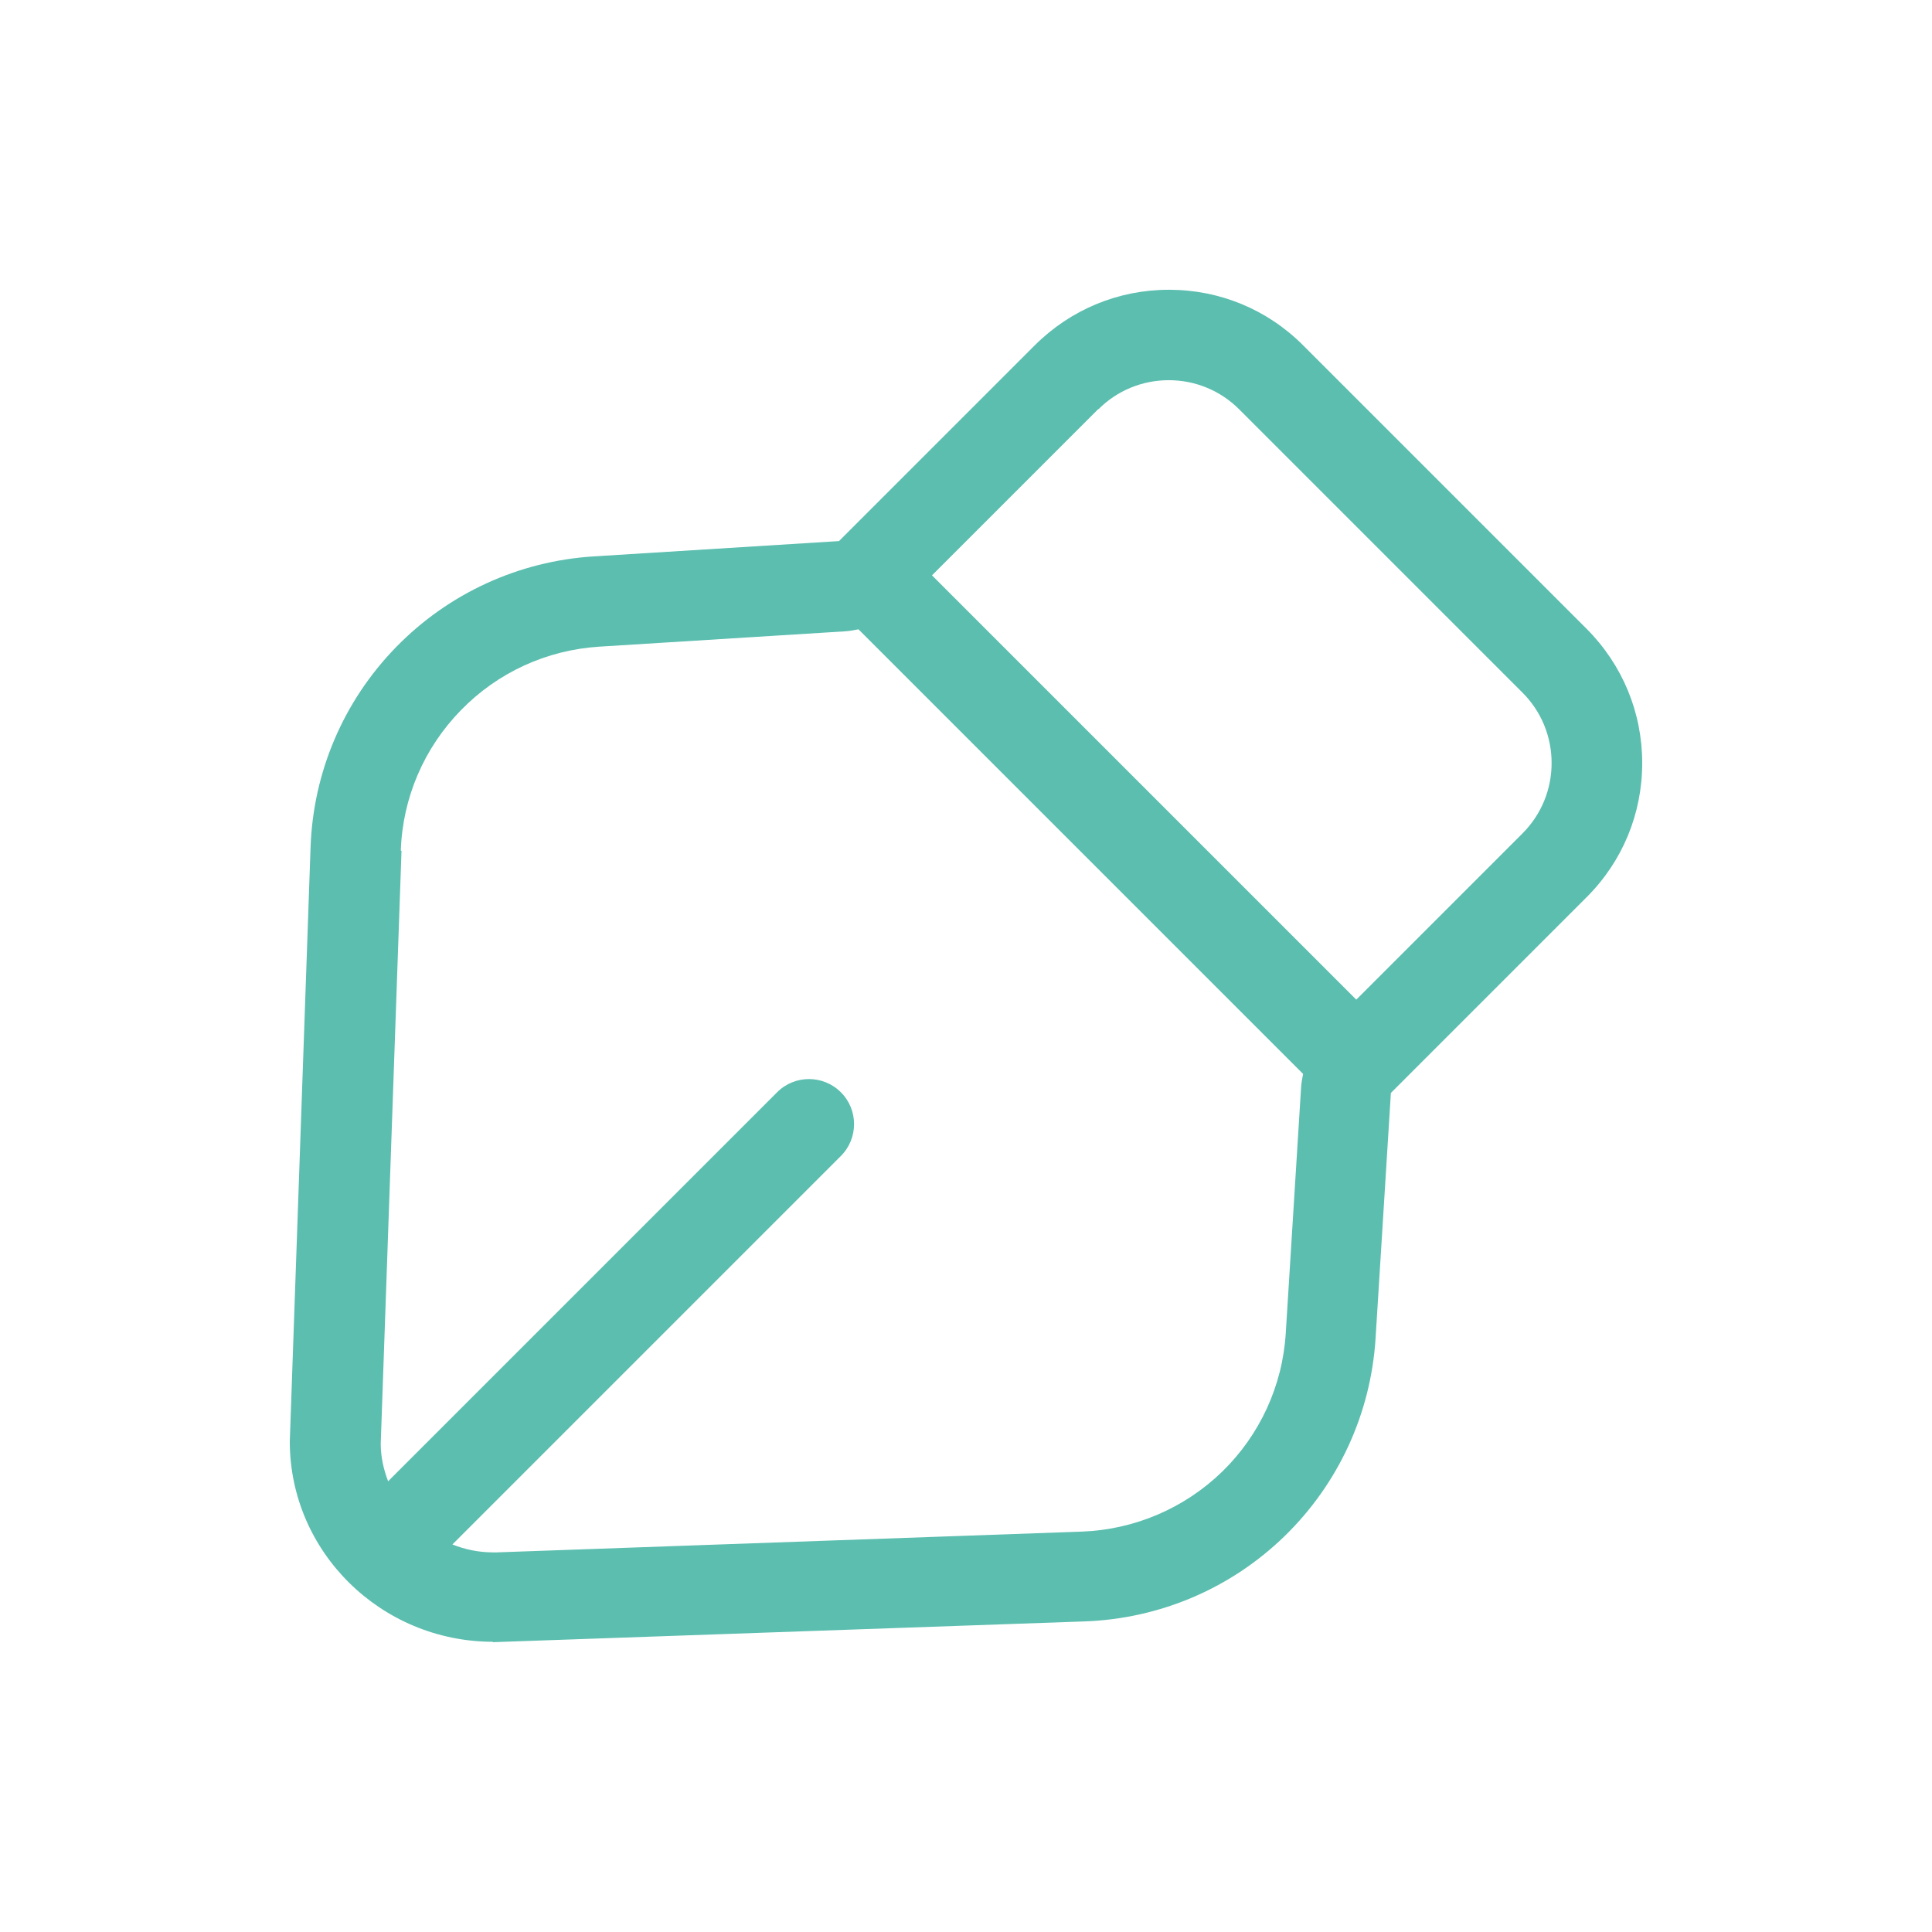
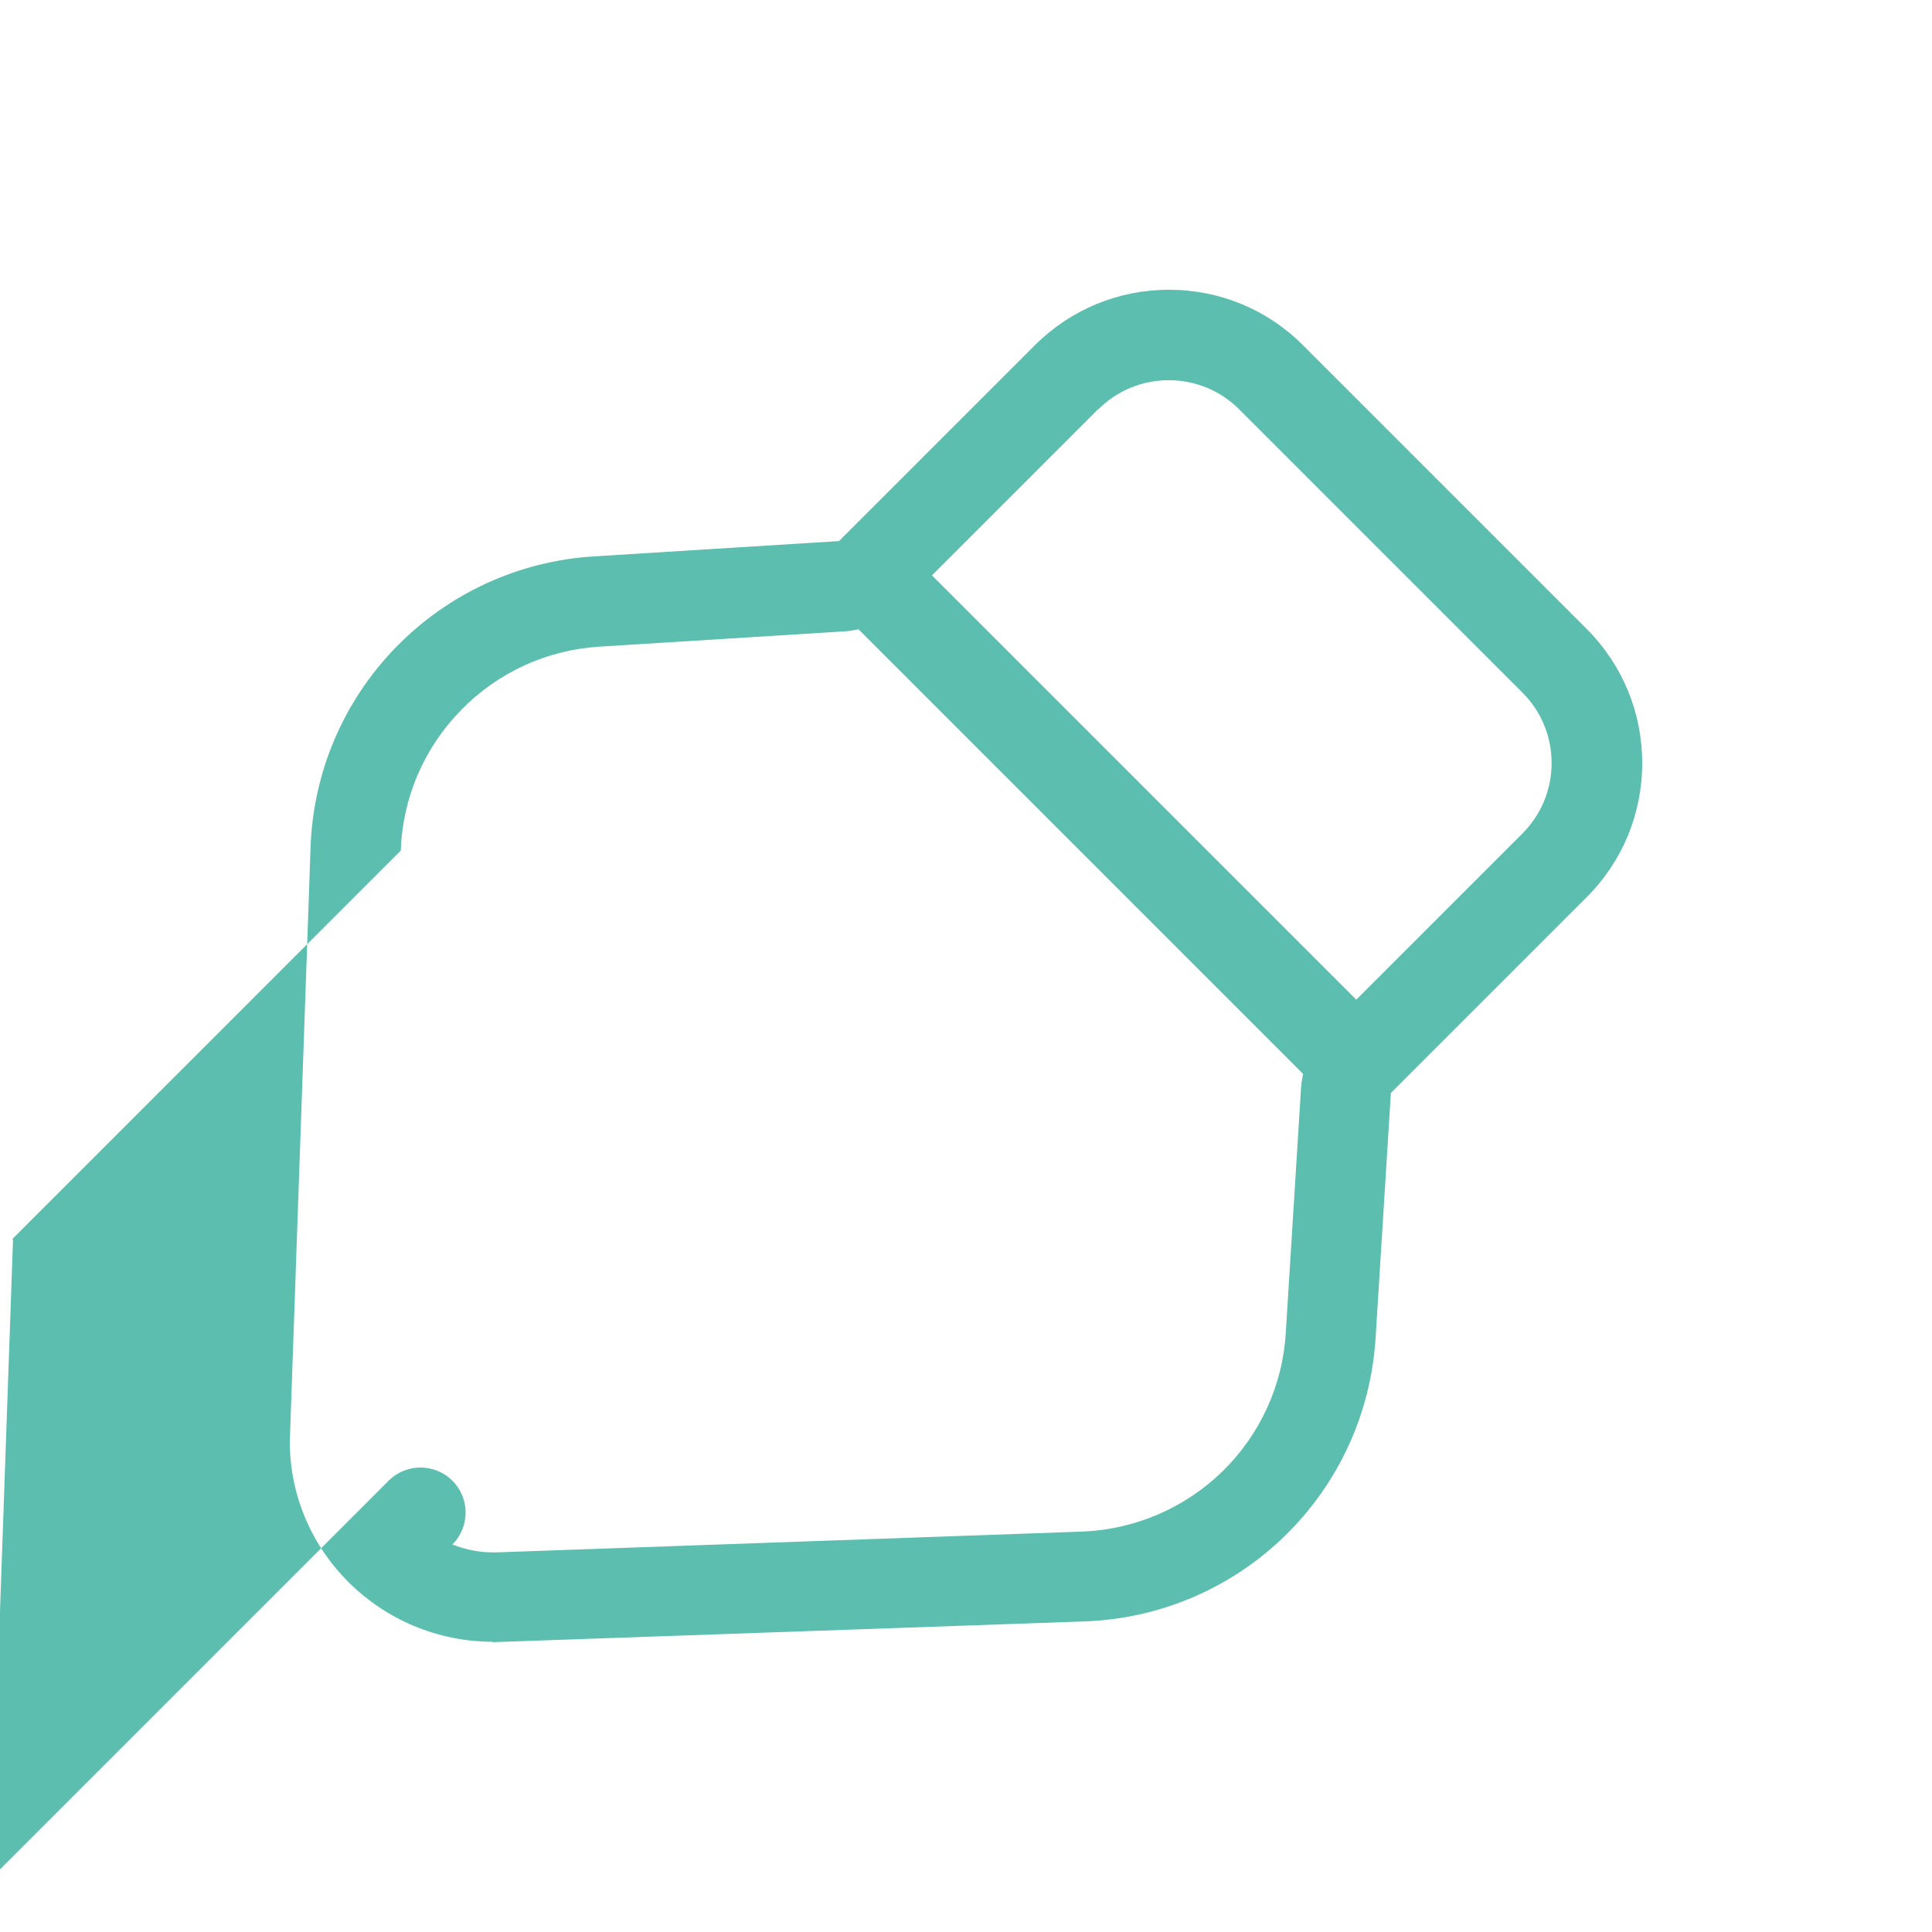
<svg xmlns="http://www.w3.org/2000/svg" viewBox="0 0 283.465 283.457" version="1.1" id="Layer_1">
  <defs>
    <style>
      .st0 {
        fill: #5bbeaf;
      }
    </style>
  </defs>
-   <path d="M72.33,240.941l86.833-3.048c11.004-.4,21.427-4.83,29.332-12.528,7.904-7.698,12.631-17.992,13.329-28.996l2.247-36.01,28.737-28.737c5.257-5.257,8.137-12.231,8.137-19.671s-2.906-14.414-8.137-19.671l-41.628-41.628c-5.257-5.257-12.231-8.137-19.671-8.137s-14.414,2.906-19.671,8.137l-28.737,28.737-36.01,2.247c-11.004.697-21.298,5.425-28.996,13.329-7.698,7.904-12.141,18.315-12.528,29.332l-3.048,87.193c0,16.17,13.329,29.357,29.796,29.396l.014.054ZM161.164,60.044c2.738-2.738,6.419-4.262,10.32-4.262s7.569,1.524,10.32,4.262l41.588,41.588c2.738,2.738,4.262,6.419,4.262,10.32s-1.524,7.569-4.262,10.32l-24.398,24.398-62.253-62.253,24.398-24.398.026.026ZM58.807,124.79c.258-7.736,3.41-15.047,8.796-20.562,5.386-5.554,12.593-8.86,20.329-9.351l36.01-2.247c.697-.039,1.356-.168,2.015-.297l65.236,65.236c-.129.659-.258,1.317-.297,2.015l-2.247,36.01c-.465,7.698-3.797,14.943-9.325,20.329-5.554,5.386-12.864,8.498-20.562,8.796l-85.864,3.048h-.568c-2.118,0-4.094-.426-5.954-1.162l56.996-56.996c2.583-2.583,2.583-6.781,0-9.351-2.583-2.583-6.781-2.583-9.351,0l-57.075,57.075c-.659-1.718-1.085-3.565-1.085-5.528l3.048-86.962-.1-.052Z" class="st0" />
+   <path d="M72.33,240.941l86.833-3.048c11.004-.4,21.427-4.83,29.332-12.528,7.904-7.698,12.631-17.992,13.329-28.996l2.247-36.01,28.737-28.737c5.257-5.257,8.137-12.231,8.137-19.671s-2.906-14.414-8.137-19.671l-41.628-41.628c-5.257-5.257-12.231-8.137-19.671-8.137s-14.414,2.906-19.671,8.137l-28.737,28.737-36.01,2.247c-11.004.697-21.298,5.425-28.996,13.329-7.698,7.904-12.141,18.315-12.528,29.332l-3.048,87.193c0,16.17,13.329,29.357,29.796,29.396l.014.054ZM161.164,60.044c2.738-2.738,6.419-4.262,10.32-4.262s7.569,1.524,10.32,4.262l41.588,41.588c2.738,2.738,4.262,6.419,4.262,10.32s-1.524,7.569-4.262,10.32l-24.398,24.398-62.253-62.253,24.398-24.398.026.026ZM58.807,124.79c.258-7.736,3.41-15.047,8.796-20.562,5.386-5.554,12.593-8.86,20.329-9.351l36.01-2.247c.697-.039,1.356-.168,2.015-.297l65.236,65.236c-.129.659-.258,1.317-.297,2.015l-2.247,36.01c-.465,7.698-3.797,14.943-9.325,20.329-5.554,5.386-12.864,8.498-20.562,8.796l-85.864,3.048h-.568c-2.118,0-4.094-.426-5.954-1.162c2.583-2.583,2.583-6.781,0-9.351-2.583-2.583-6.781-2.583-9.351,0l-57.075,57.075c-.659-1.718-1.085-3.565-1.085-5.528l3.048-86.962-.1-.052Z" class="st0" />
</svg>